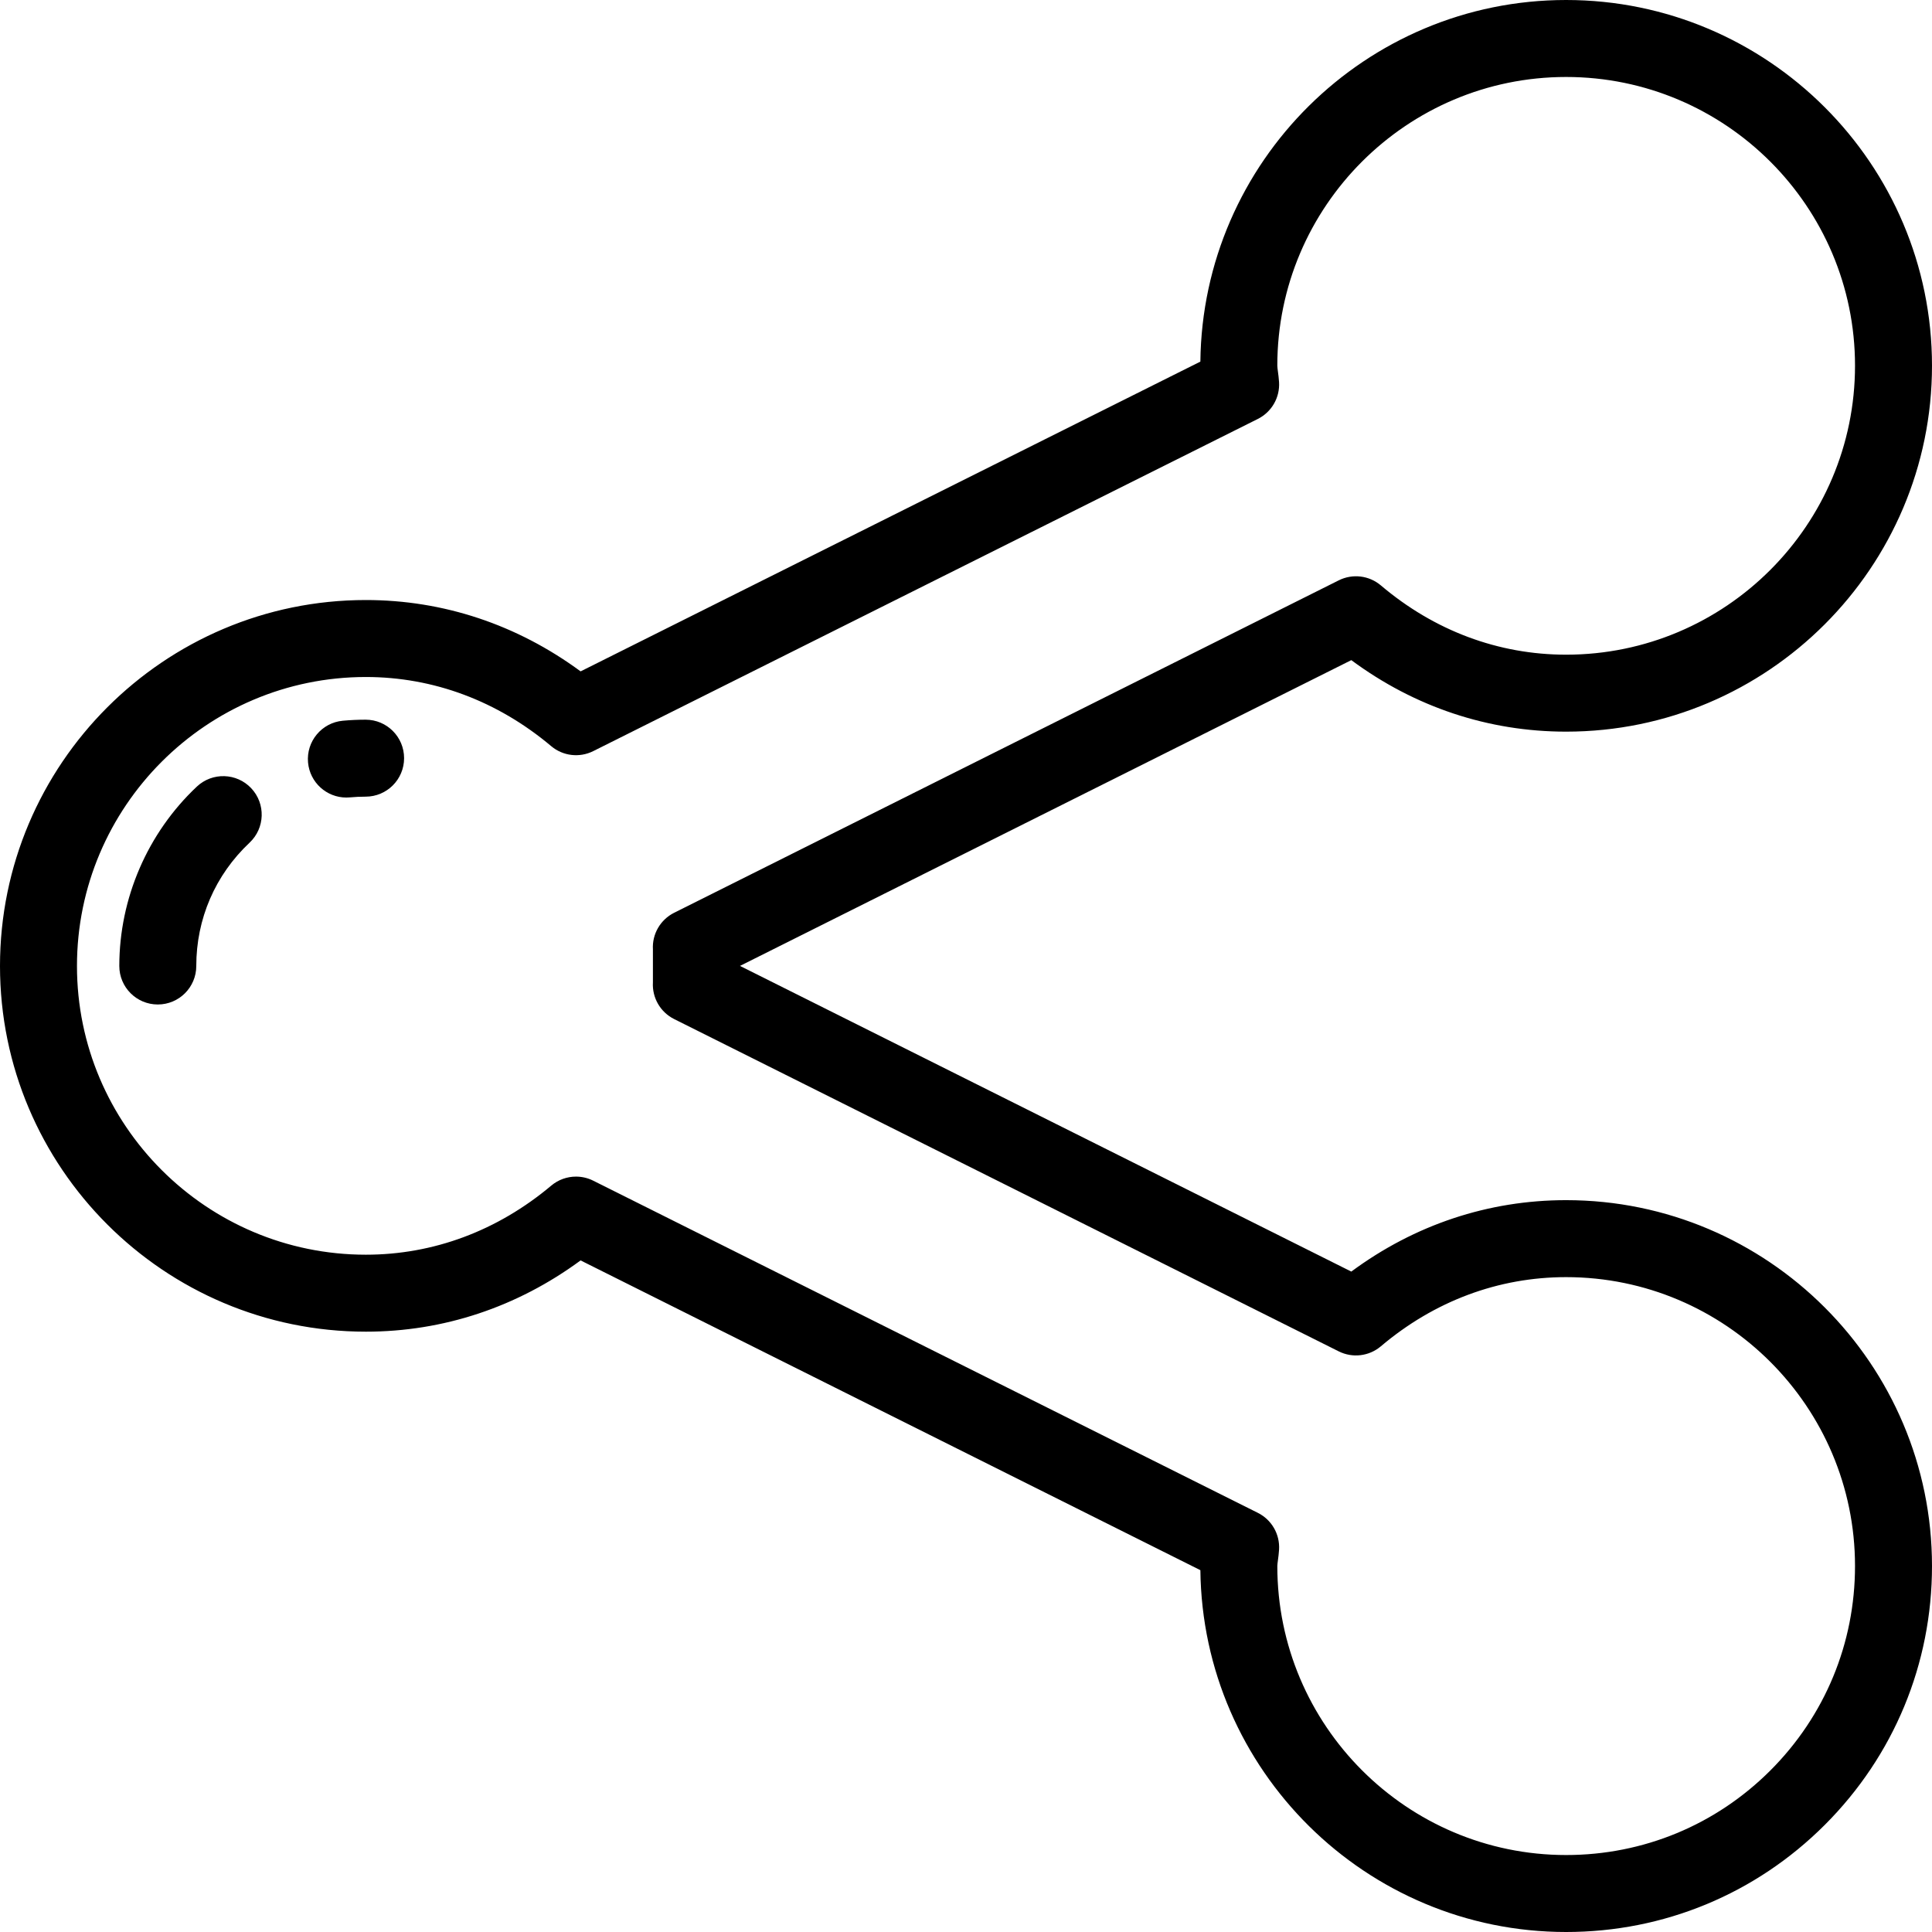
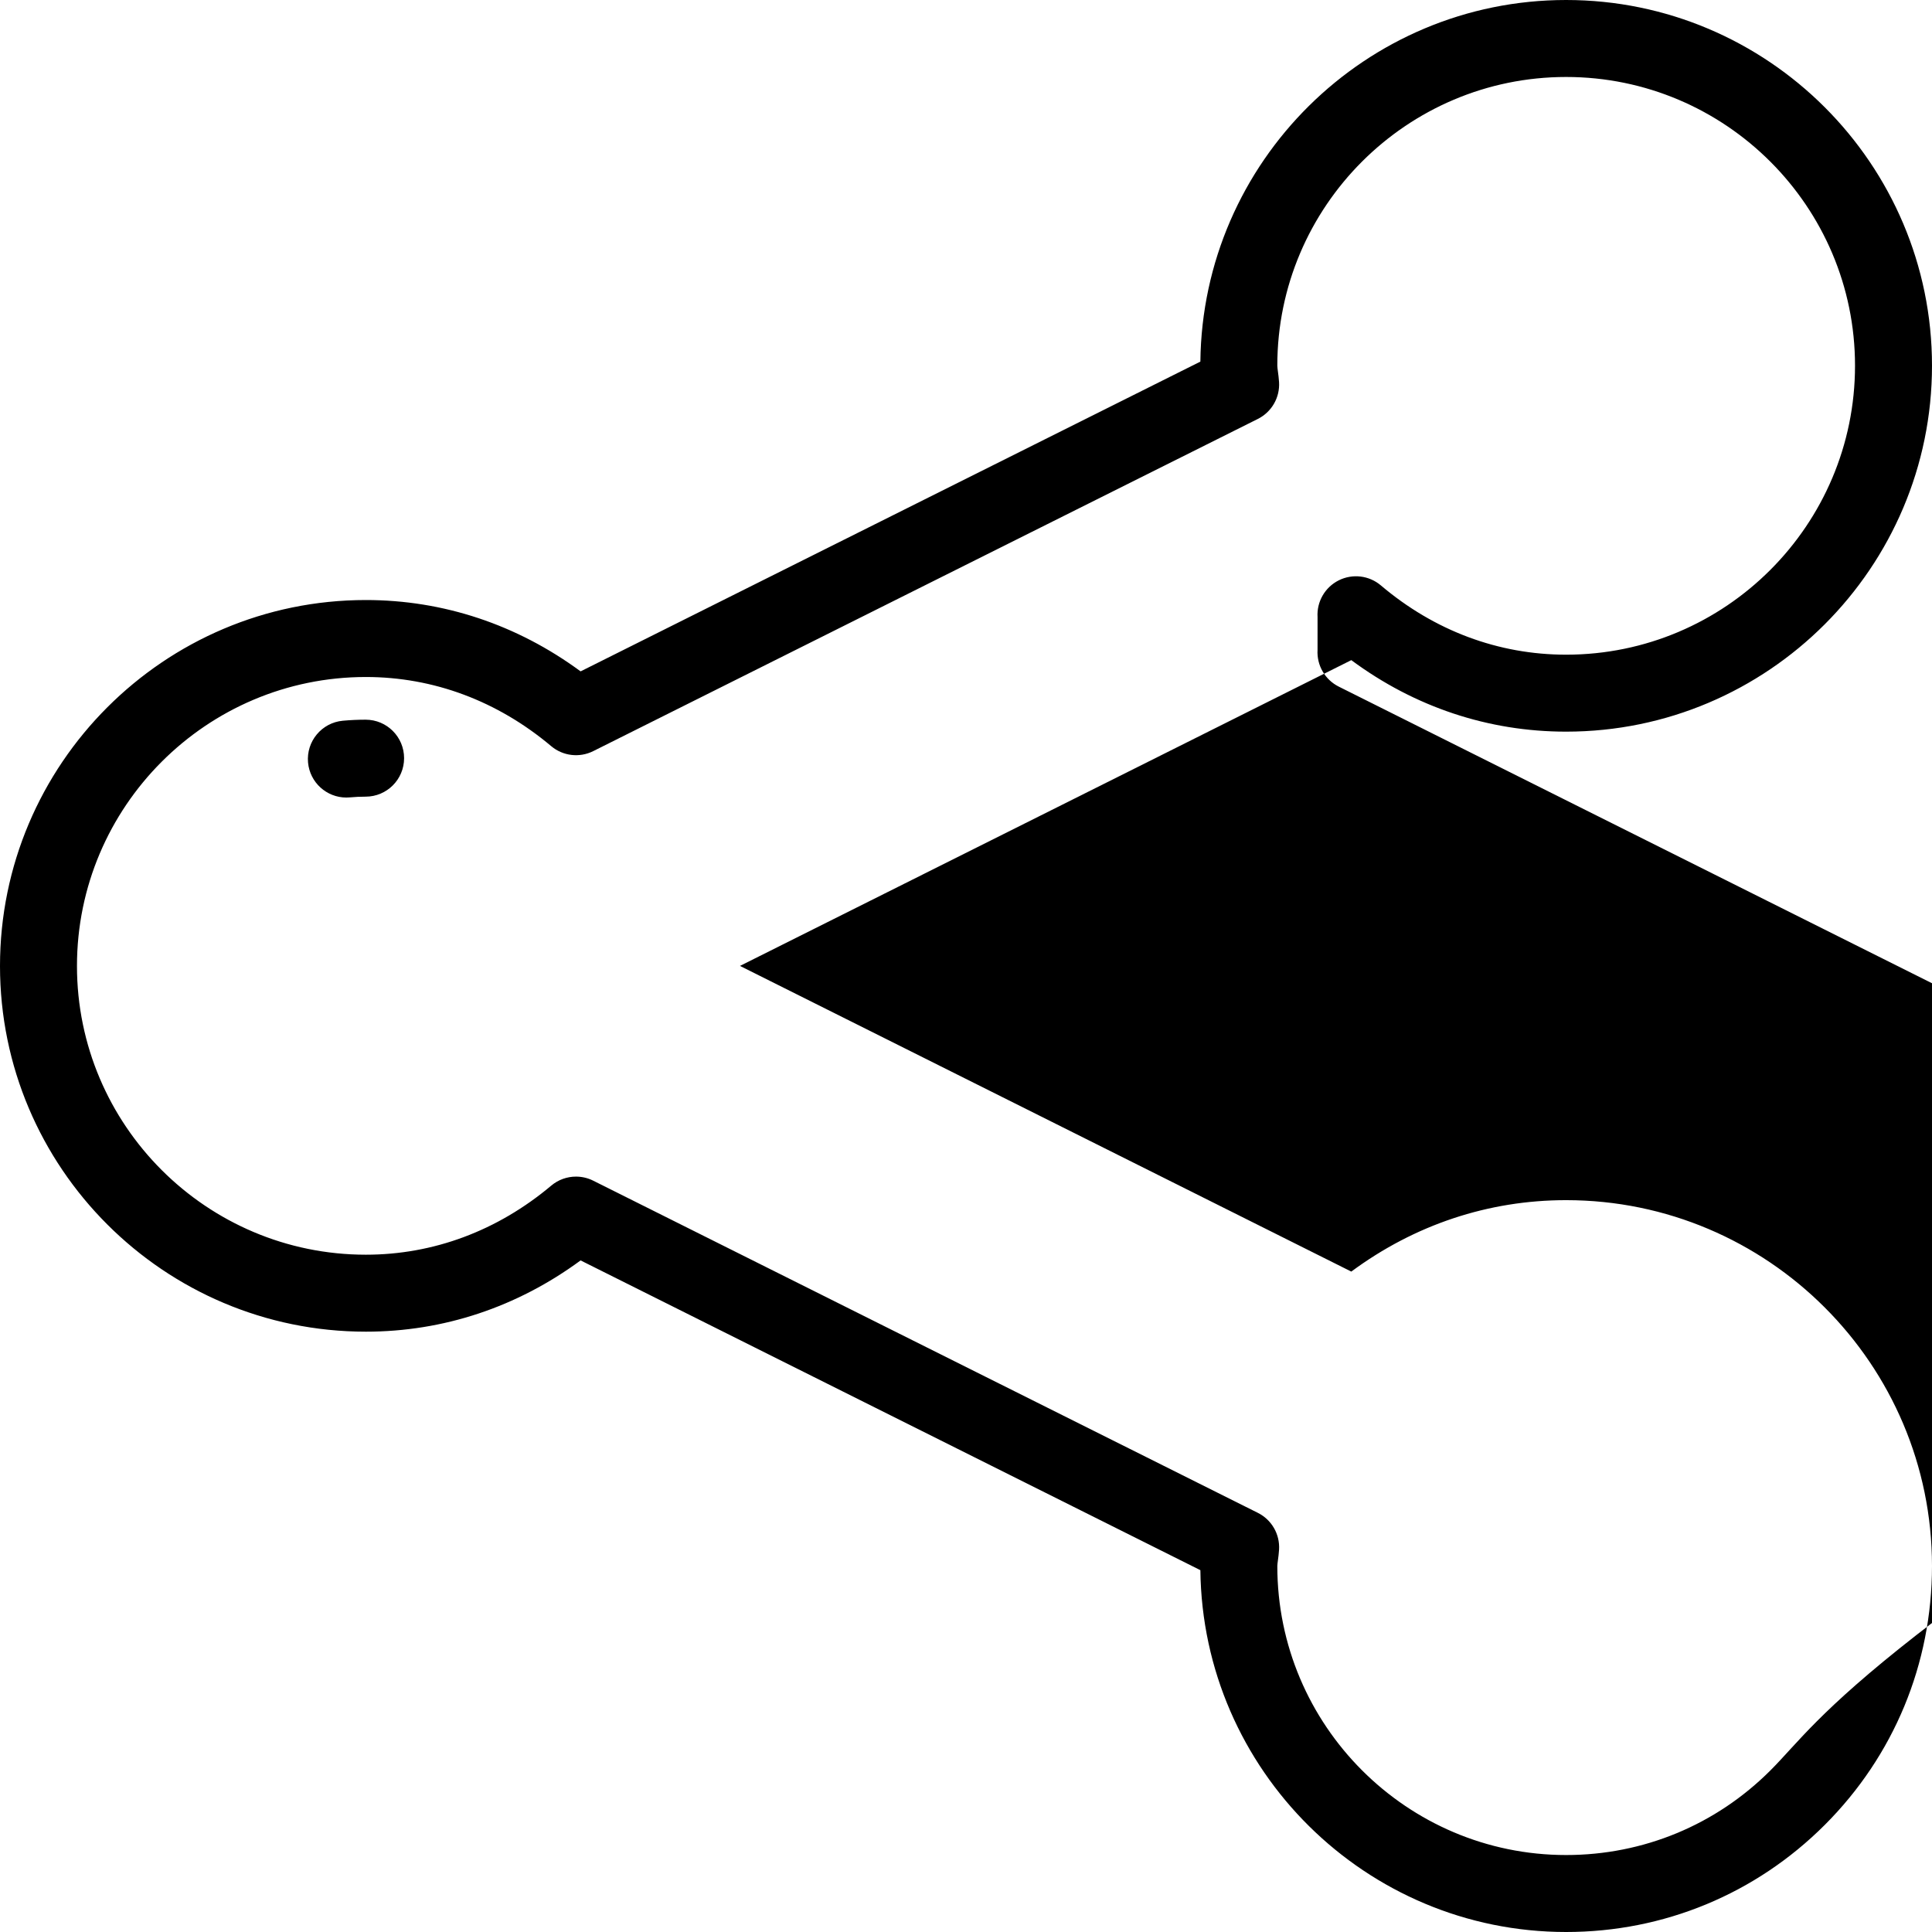
<svg xmlns="http://www.w3.org/2000/svg" fill="#000000" height="800px" width="800px" version="1.1" id="Layer_1" viewBox="0 0 512 512" xml:space="preserve">
  <g>
    <g>
-       <path d="M415.037,318.053c-20.604,0-40.15,6.522-56.927,18.929l-162.008-81.006l162.007-81.033    c16.777,12.424,36.322,18.952,56.929,18.952c53.465,0,96.962-43.509,96.962-96.988C512,43.472,468.503,0,415.038,0    c-53.09,0-96.348,42.889-96.928,95.829l-164.243,82.092c-16.833-12.393-36.372-18.907-56.909-18.907    C43.496,159.014,0,202.521,0,256c0,53.435,43.496,96.907,96.961,96.907c20.534,0,40.074-6.506,56.904-18.884l164.247,82.089    C318.701,469.089,361.955,512,415.038,512c25.903,0,50.254-10.086,68.564-28.399c18.313-18.316,28.398-42.673,28.397-68.588    C511.999,361.55,468.502,318.053,415.037,318.053z M469.177,469.179c-14.457,14.459-33.685,22.423-54.139,22.423    c-42.2,0-76.534-34.357-76.534-76.588c0-0.331,0.078-0.924,0.163-1.551c0.103-0.763,0.231-1.714,0.297-2.775    c0.258-4.089-1.954-7.934-5.619-9.766l-176.139-88.033c-1.445-0.722-3.007-1.076-4.558-1.076c-2.354,0-4.687,0.814-6.563,2.391    c-14.253,11.976-31.24,18.305-49.124,18.305c-42.216,0-76.561-34.322-76.561-76.508c0-42.23,34.345-76.588,76.561-76.588    c17.882,0,34.867,6.338,49.119,18.328c3.114,2.62,7.486,3.136,11.125,1.319l176.139-88.039c3.665-1.833,5.878-5.68,5.619-9.769    c-0.066-1.048-0.188-1.957-0.294-2.758c-0.086-0.643-0.166-1.249-0.166-1.589c0.002-42.186,34.336-76.506,76.536-76.506    c42.218,0,76.563,34.321,76.562,76.507c0,42.232-34.346,76.59-76.563,76.59c-17.944,0-34.921-6.349-49.095-18.36    c-3.114-2.638-7.503-3.166-11.156-1.34l-176.134,88.1c-3.651,1.826-5.862,5.653-5.619,9.728l-0.001,8.697    c-0.246,4.079,1.965,7.911,5.62,9.738l176.134,88.069c3.649,1.826,8.035,1.297,11.15-1.338    c14.175-11.996,31.153-18.337,49.1-18.337c42.218,0,76.563,34.345,76.563,76.562C491.6,435.48,483.637,454.716,469.177,469.179z" />
+       <path d="M415.037,318.053c-20.604,0-40.15,6.522-56.927,18.929l-162.008-81.006l162.007-81.033    c16.777,12.424,36.322,18.952,56.929,18.952c53.465,0,96.962-43.509,96.962-96.988C512,43.472,468.503,0,415.038,0    c-53.09,0-96.348,42.889-96.928,95.829l-164.243,82.092c-16.833-12.393-36.372-18.907-56.909-18.907    C43.496,159.014,0,202.521,0,256c0,53.435,43.496,96.907,96.961,96.907c20.534,0,40.074-6.506,56.904-18.884l164.247,82.089    C318.701,469.089,361.955,512,415.038,512c25.903,0,50.254-10.086,68.564-28.399c18.313-18.316,28.398-42.673,28.397-68.588    C511.999,361.55,468.502,318.053,415.037,318.053z M469.177,469.179c-14.457,14.459-33.685,22.423-54.139,22.423    c-42.2,0-76.534-34.357-76.534-76.588c0-0.331,0.078-0.924,0.163-1.551c0.103-0.763,0.231-1.714,0.297-2.775    c0.258-4.089-1.954-7.934-5.619-9.766l-176.139-88.033c-1.445-0.722-3.007-1.076-4.558-1.076c-2.354,0-4.687,0.814-6.563,2.391    c-14.253,11.976-31.24,18.305-49.124,18.305c-42.216,0-76.561-34.322-76.561-76.508c0-42.23,34.345-76.588,76.561-76.588    c17.882,0,34.867,6.338,49.119,18.328c3.114,2.62,7.486,3.136,11.125,1.319l176.139-88.039c3.665-1.833,5.878-5.68,5.619-9.769    c-0.066-1.048-0.188-1.957-0.294-2.758c-0.086-0.643-0.166-1.249-0.166-1.589c0.002-42.186,34.336-76.506,76.536-76.506    c42.218,0,76.563,34.321,76.562,76.507c0,42.232-34.346,76.59-76.563,76.59c-17.944,0-34.921-6.349-49.095-18.36    c-3.114-2.638-7.503-3.166-11.156-1.34c-3.651,1.826-5.862,5.653-5.619,9.728l-0.001,8.697    c-0.246,4.079,1.965,7.911,5.62,9.738l176.134,88.069c3.649,1.826,8.035,1.297,11.15-1.338    c14.175-11.996,31.153-18.337,49.1-18.337c42.218,0,76.563,34.345,76.563,76.562C491.6,435.48,483.637,454.716,469.177,469.179z" />
    </g>
  </g>
  <g>
    <g>
      <path d="M96.892,190.725c-2.012,0-4.042,0.093-6.034,0.275c-5.609,0.516-9.737,5.481-9.222,11.09    c0.487,5.292,4.932,9.267,10.144,9.267c0.313,0,0.628-0.014,0.946-0.043c1.373-0.126,2.774-0.191,4.165-0.191    c5.633,0,10.199-4.567,10.199-10.199S102.525,190.725,96.892,190.725z" />
    </g>
  </g>
  <g>
    <g>
-       <path d="M66.582,208.895c-3.86-4.103-10.315-4.298-14.417-0.438C39.107,220.746,31.618,238.075,31.618,256    c0,5.632,4.566,10.199,10.199,10.199c5.633,0,10.199-4.567,10.199-10.199c0-12.505,5.018-24.114,14.129-32.687    C70.247,219.452,70.443,212.998,66.582,208.895z" />
-     </g>
+       </g>
  </g>
</svg>